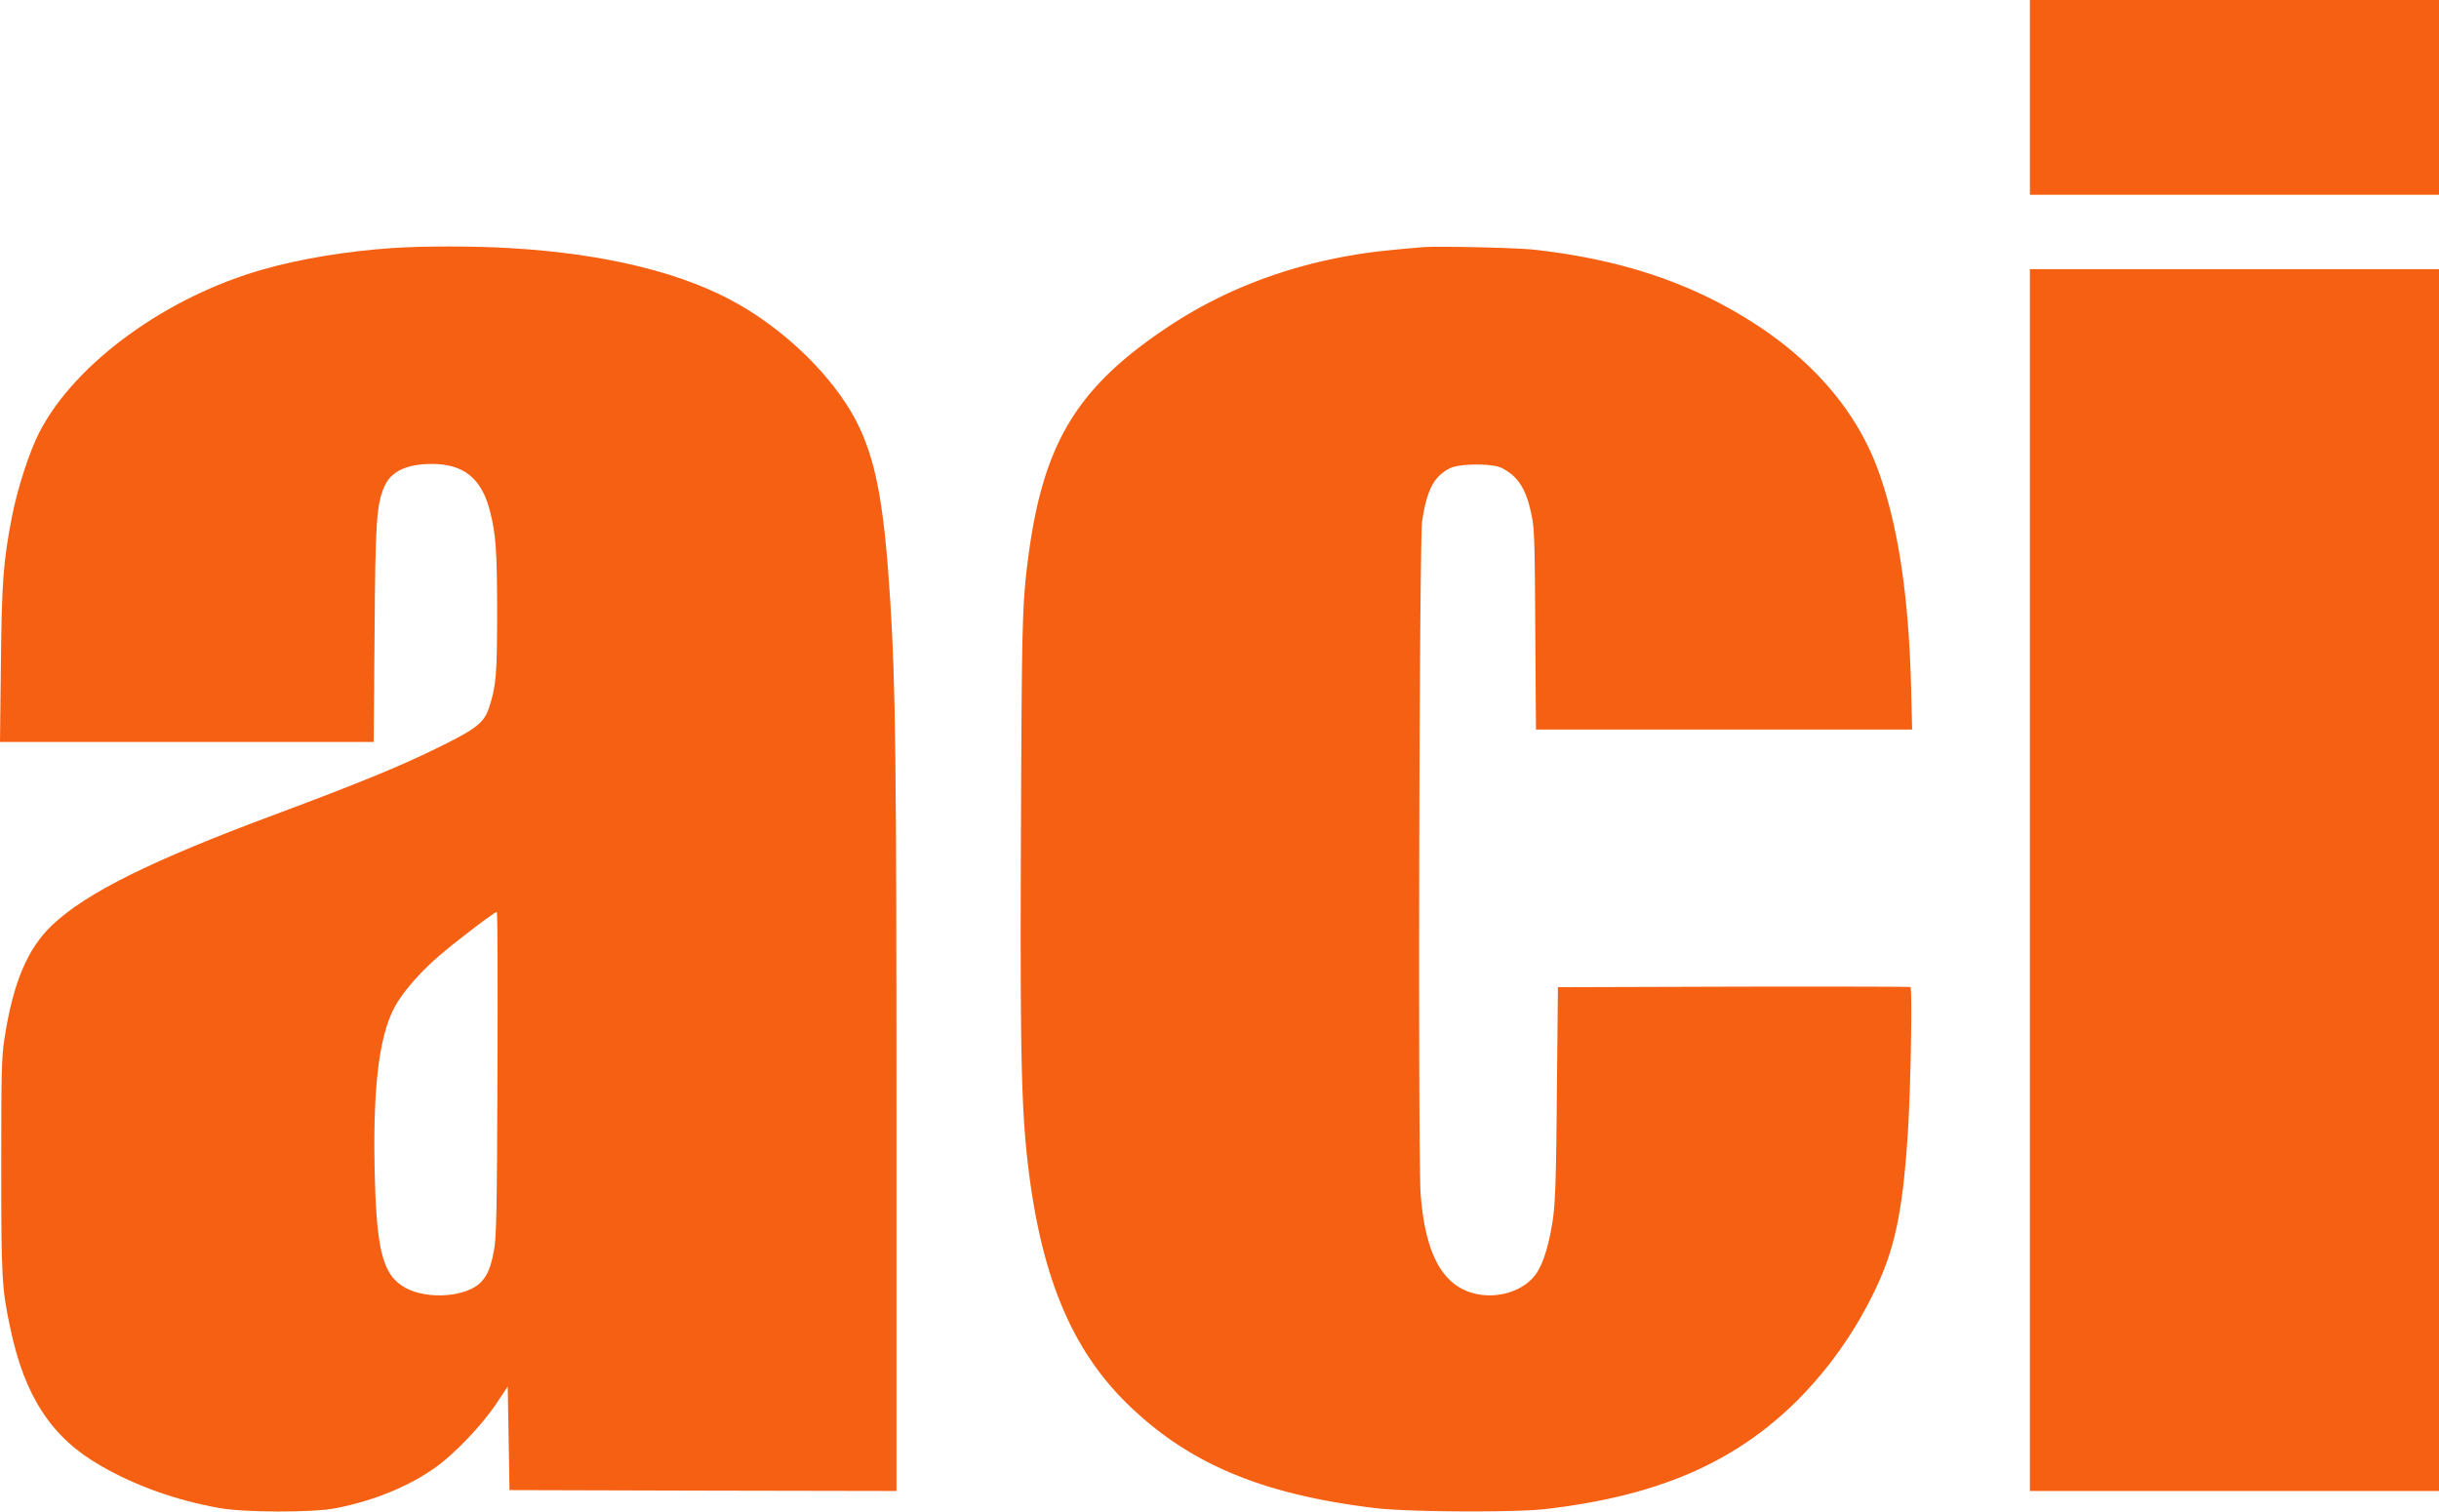
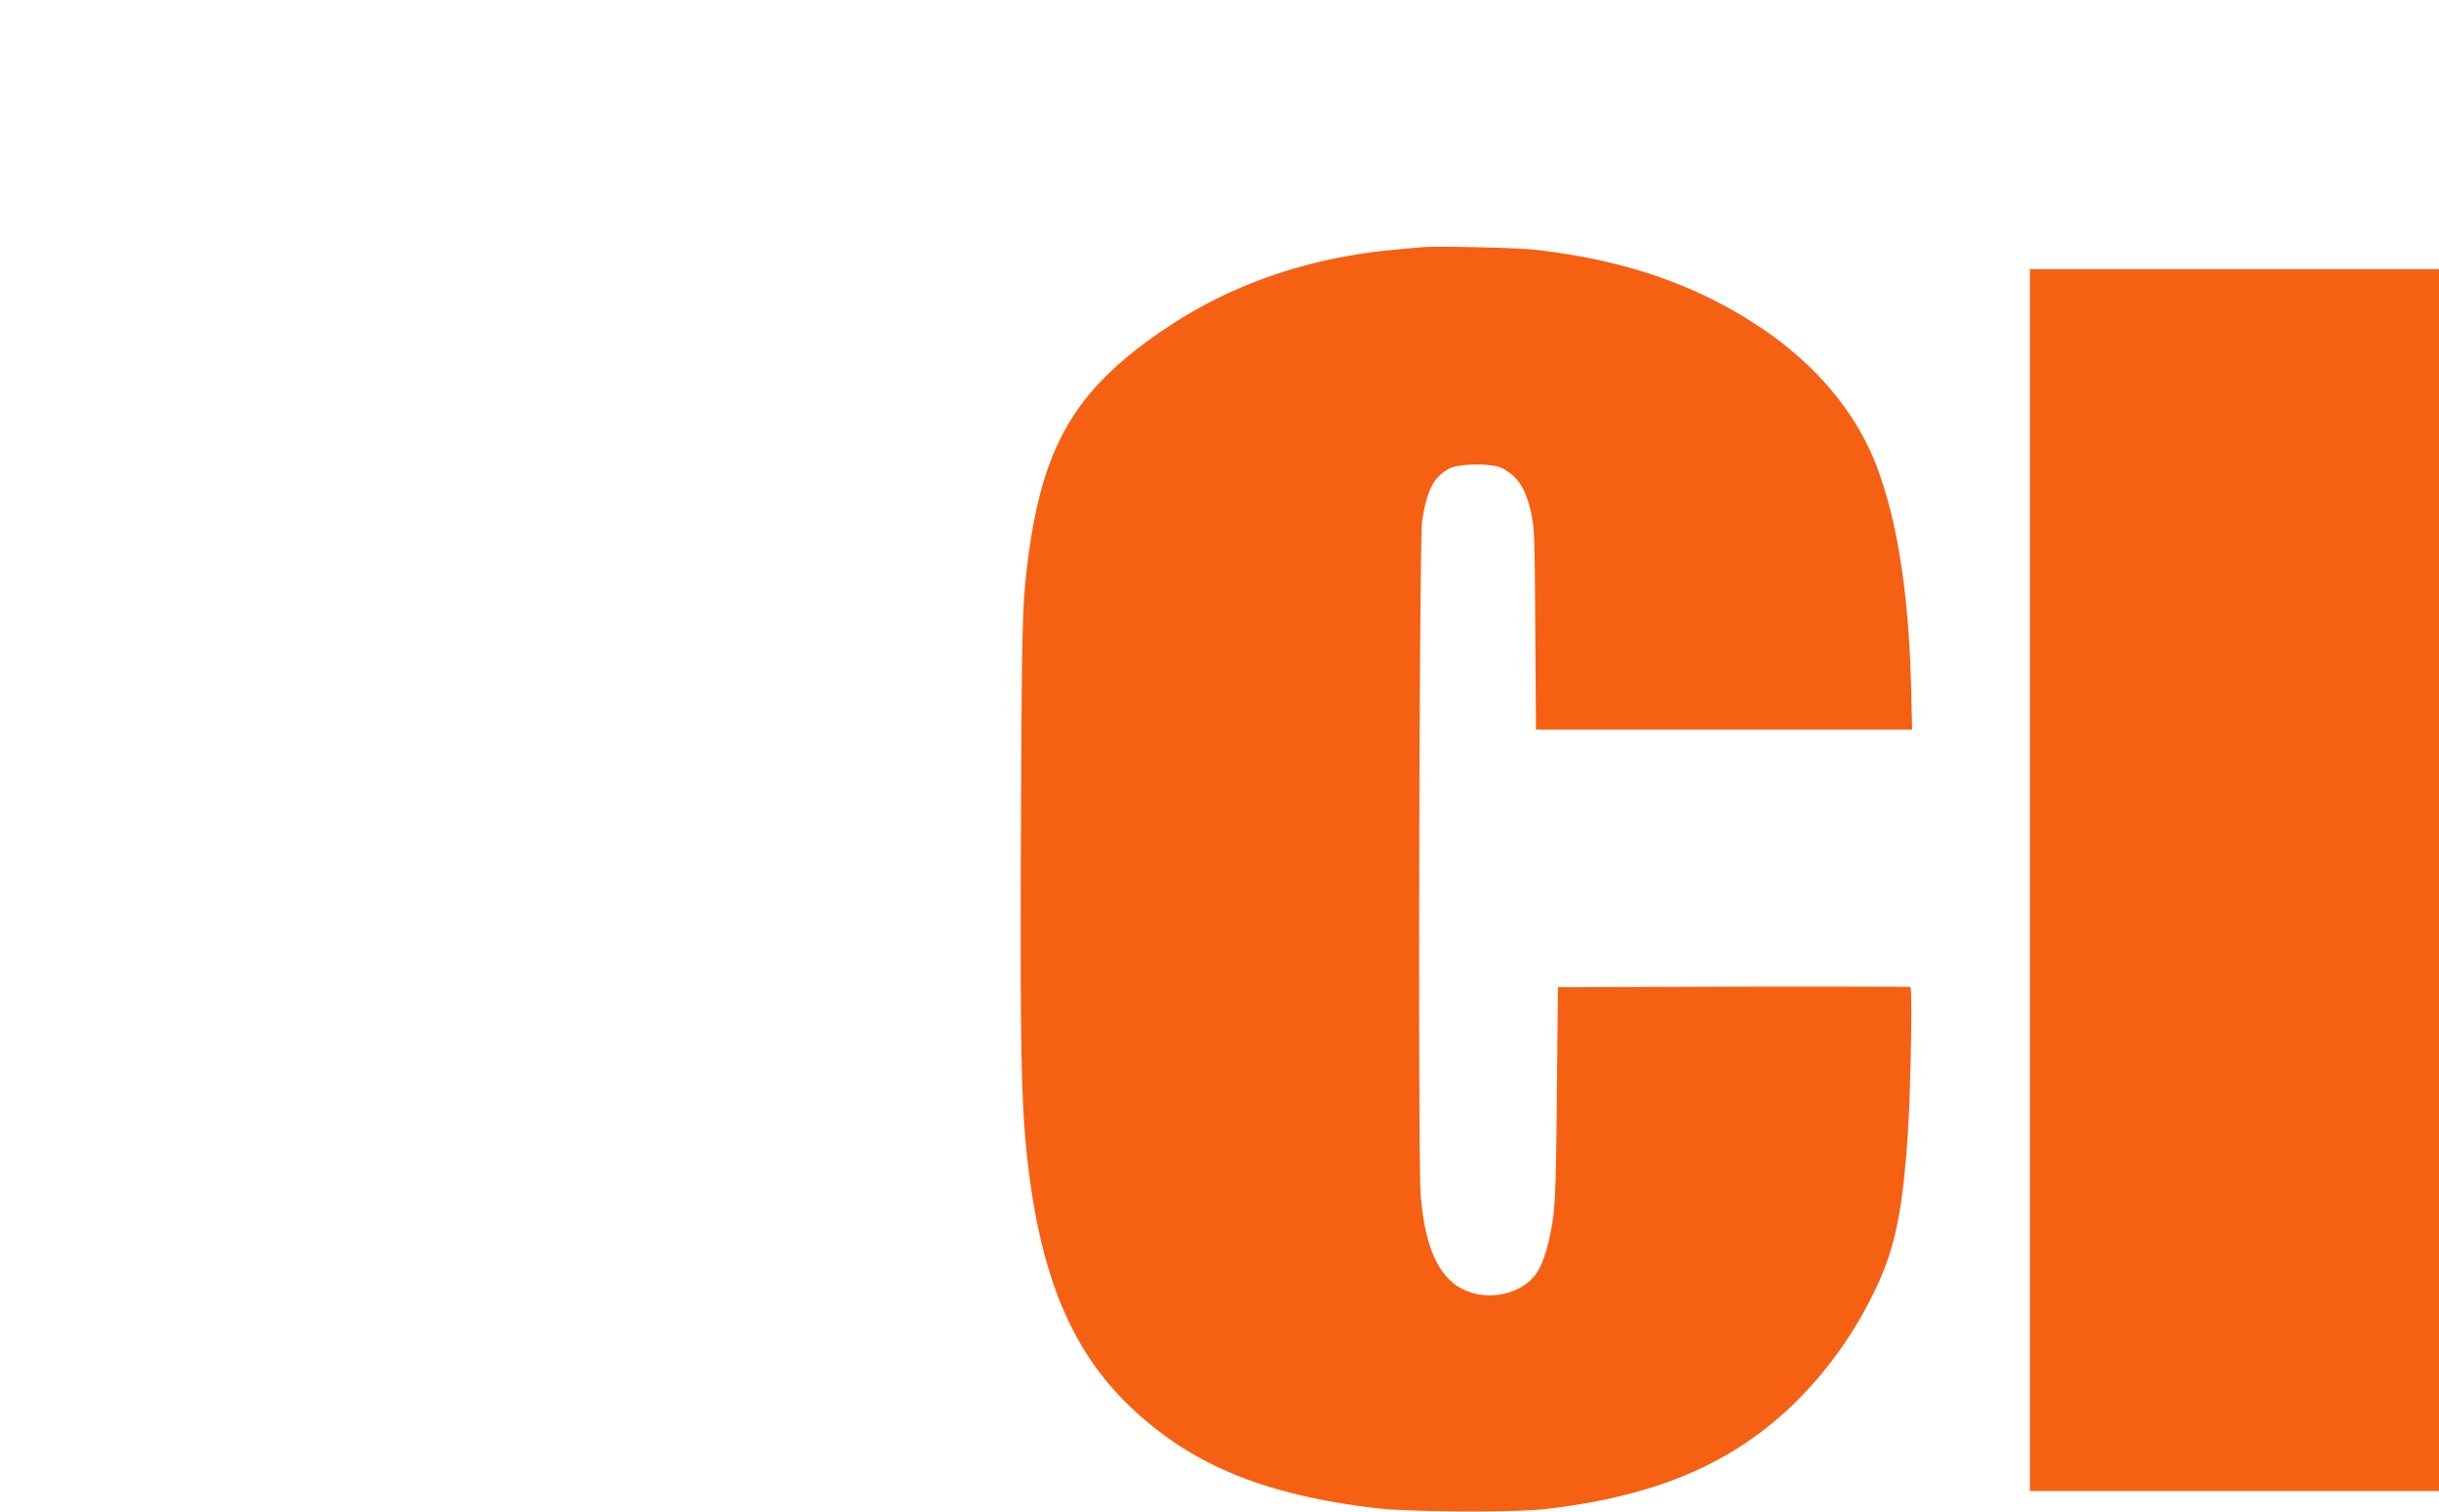
<svg xmlns="http://www.w3.org/2000/svg" id="Capa_1" data-name="Capa 1" viewBox="0 0 1377.2 853.6">
  <defs>
    <style>.cls-1{fill:#f66013;}</style>
  </defs>
-   <path class="cls-1" d="M1146.2,55v55h231V0h-231Z" />
-   <path class="cls-1" d="M221.2,140.1c-25.8,1.8-51.3,6-72.5,12C94.1,167.5,42.6,204.9,22.4,243.8,16.7,254.7,10,275.4,6.8,291.5,1.8,317.3,1,328.6.5,375.2L0,419H211l.5-60.3c.4-63.9,1.1-74,5.6-84.1q5.55-12.6,26.7-12.6c18,0,28.1,8.1,32.8,26.4,3.4,12.9,4.1,22.9,4.1,57.1,0,35.5-.5,41.8-4.6,54.3-2.8,8.5-7.5,12.1-30.4,23.2-20.4,10-43.6,19.5-90.5,37C85.3,486,48.8,504.2,29.6,522.3,15.5,535.6,7.3,555.1,2.5,586.7.9,597,.7,606,.7,658c0,63.3.3,69.6,5.1,92,8.1,38.7,23.4,62,51.2,77.8,19.8,11.4,42.3,19.4,66.7,23.8,14.3,2.6,53.1,2.7,66,.1,21.8-4.3,41.4-12.4,56.6-23.3,10.8-7.8,26.2-24,34-35.8l6.4-9.6.5,29.3.5,29.2,109.3.3,109.2.2V634.8c0-205.1-.5-247.4-3.5-295.3-3.3-52.3-7.6-76.8-17.1-97.4-11.5-25.1-37.8-52.3-67.2-69.5-31.1-18.2-75.6-29.3-130.6-32.5C267.7,138.9,238.4,138.9,221.2,140.1Zm59.7,466.6c-.3,80.8-.6,92.8-2.1,100.1-1.7,8.9-3.5,13.3-7,17-7.7,8.6-30.1,10.4-42.8,3.5-13-7.1-16.6-21.1-17.5-68.8-.9-48.4,3.2-77.4,13.1-92.8,5.1-8,13.6-17.5,23.1-25.7,9.2-8,31.5-25,32.8-25C281,515,281.1,556.3,280.9,606.7Z" />
  <path class="cls-1" d="M803.2,139.6c-21.8,1.9-29.1,2.7-39.5,4.5-38.5,6.5-73.8,20.2-104.5,40.7-51,34-70,65.3-78.5,129.2-3.5,26.7-3.7,35.9-4.2,152.5-.5,119.2.1,154.3,3.2,184.5,7,67.1,24.5,110.6,57.7,142.6,34.4,33.3,75.9,50.5,139.5,58.1,18.7,2.2,78.6,2.5,95.8.5,62.5-7.3,105.2-25.5,140.4-59.6A225,225,0,0,0,1055,736c14.3-27.2,19.1-47.8,22.3-96.5,1.6-25.1,2.6-81.7,1.4-82.1-.5-.2-45.5-.3-100-.2l-99,.3-.6,59.5c-.4,48.1-.9,61.7-2.2,71.2-2.2,14.9-5.7,26.3-10.1,31.9-6.5,8.6-19.7,13-31.8,10.9-19.6-3.5-30-21.2-32.8-56.3-1.6-19.2-.8-369.2.8-380.2,2.7-18,6.7-25.5,15.8-30.1,5.6-2.7,24.3-2.8,29.4,0,8.9,4.7,13.2,11.2,16.3,25,1.9,8.5,2.1,13.2,2.4,65.8l.4,56.8h212.4l-.6-24.7c-1.4-51.2-7.3-90.4-18.5-121.5-11.3-31.3-34.1-59.1-66.3-80.7-36.4-24.4-77.1-38.4-128.1-44.1C856.4,139.9,811.3,138.9,803.2,139.6Z" />
-   <path class="cls-1" d="M1146.2,497V842h231V152h-231Z" />
+   <path class="cls-1" d="M1146.2,497V842h231V152h-231" />
</svg>